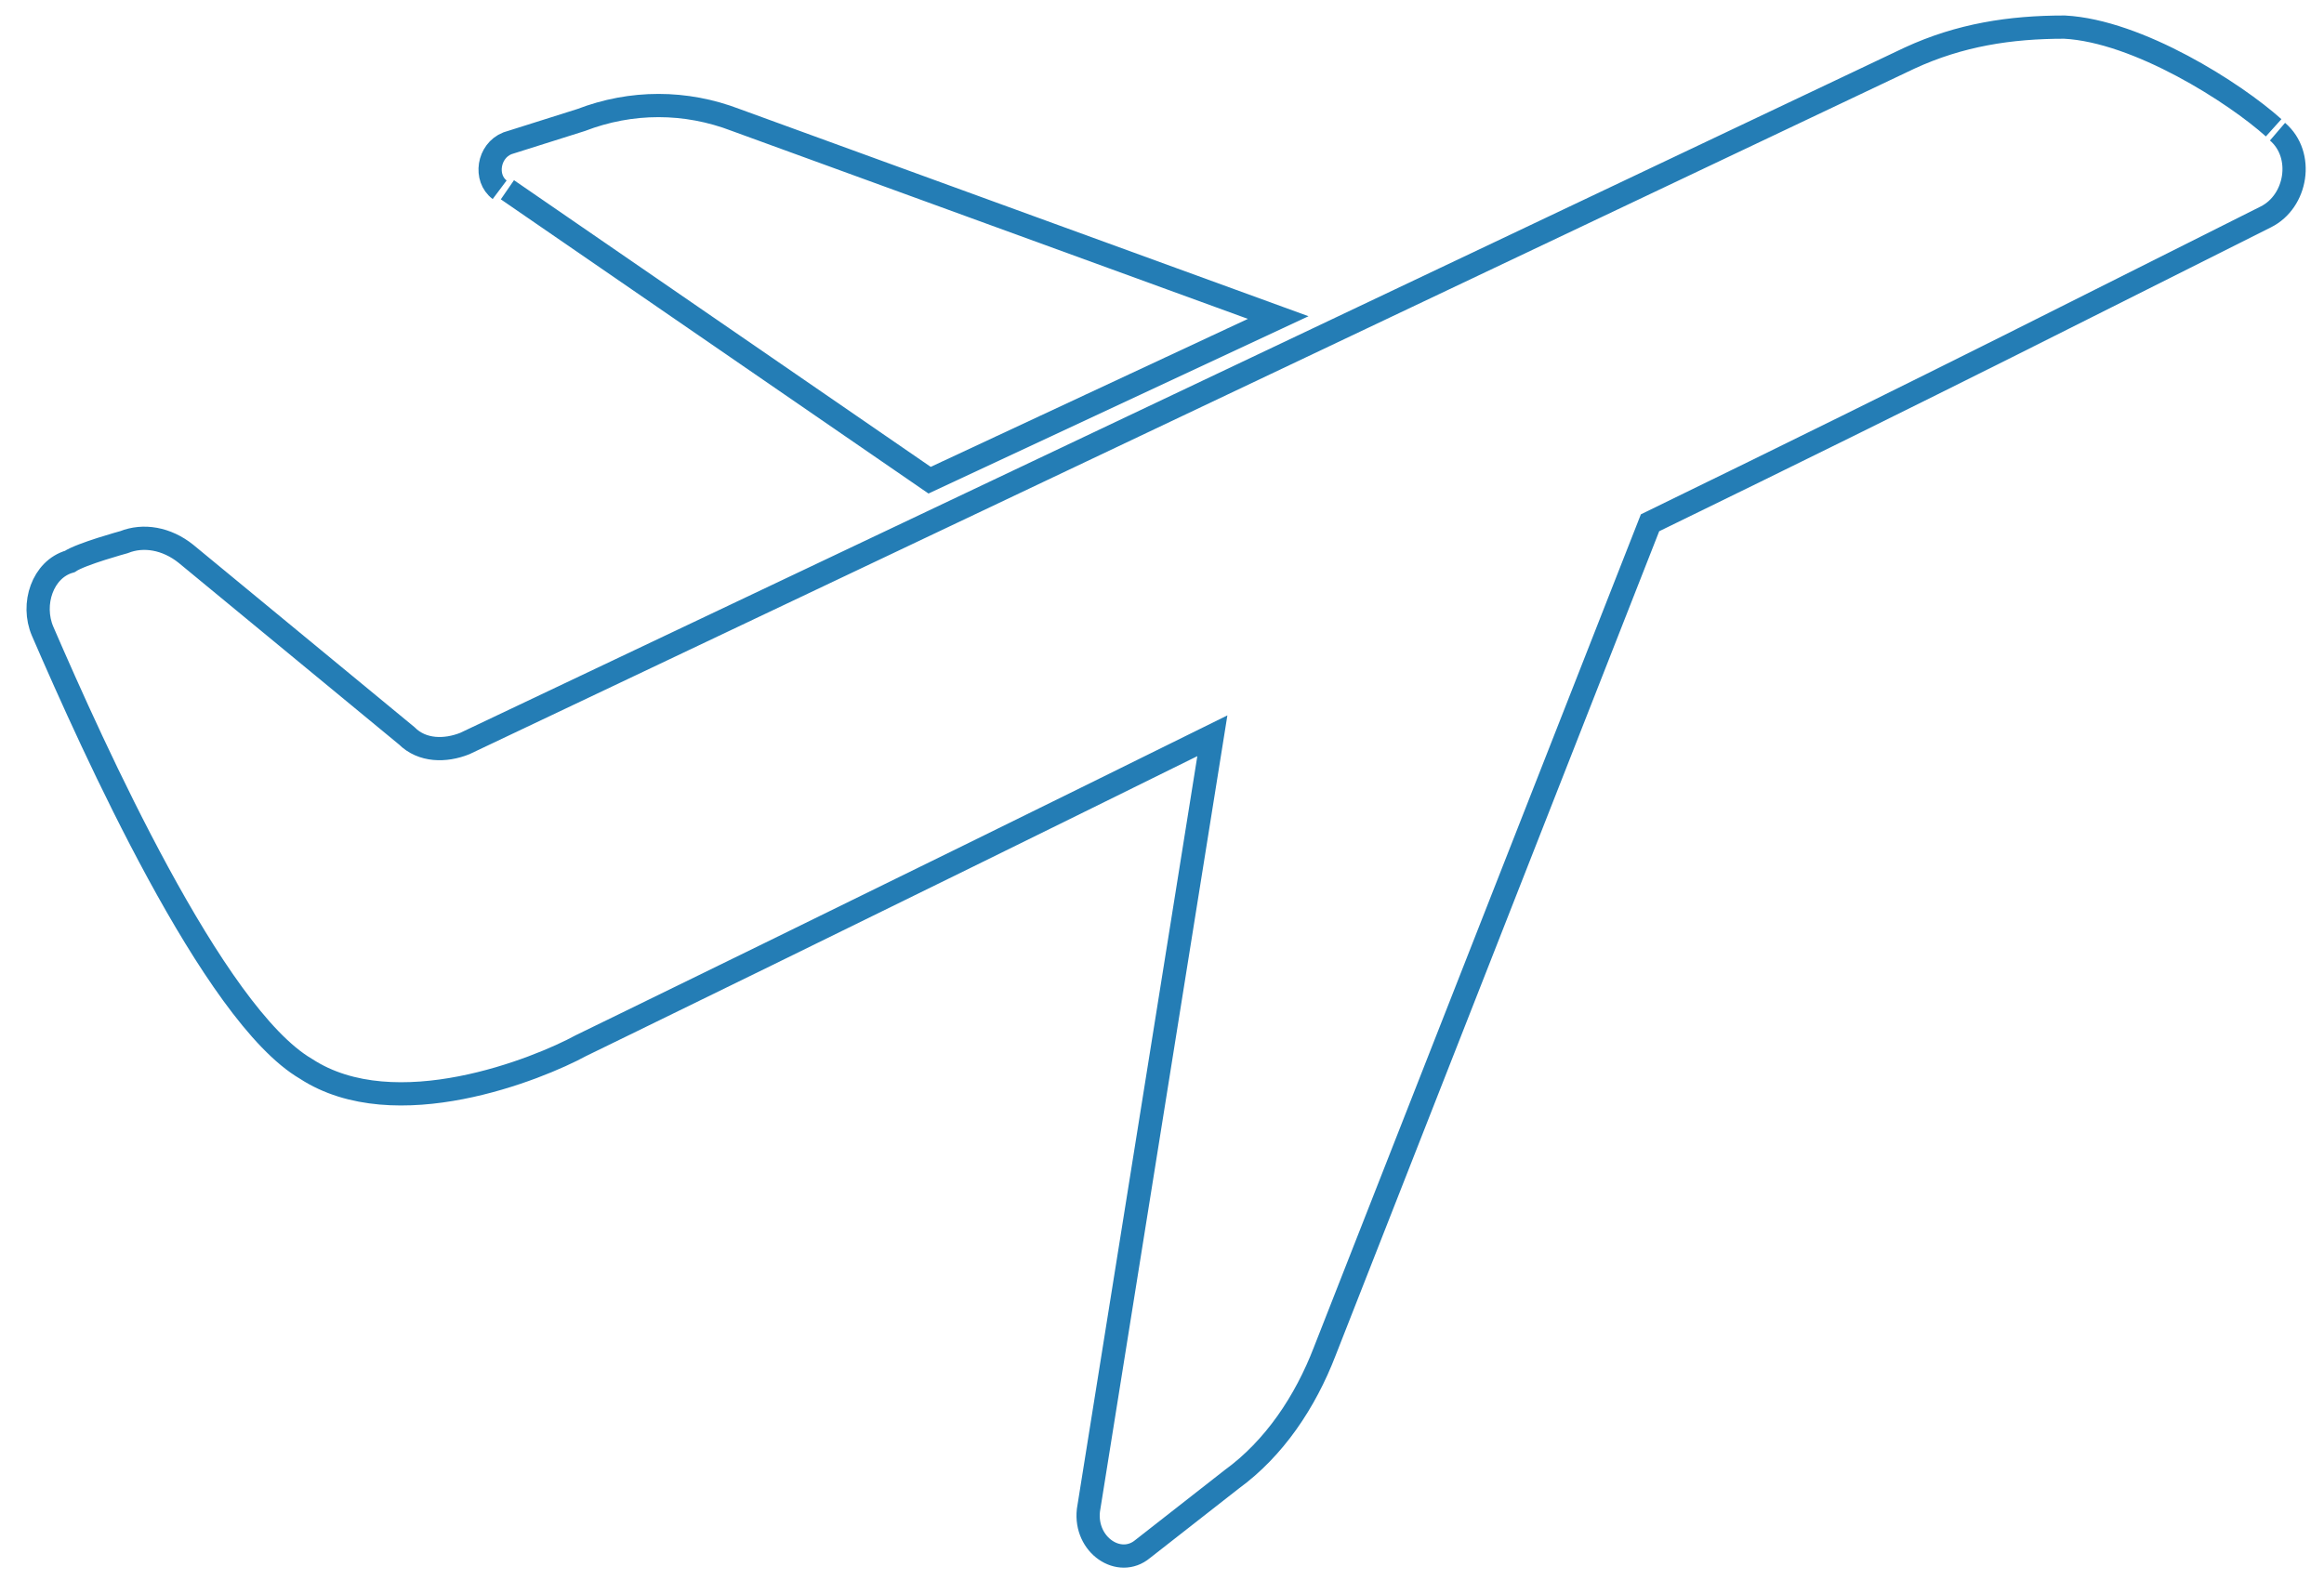
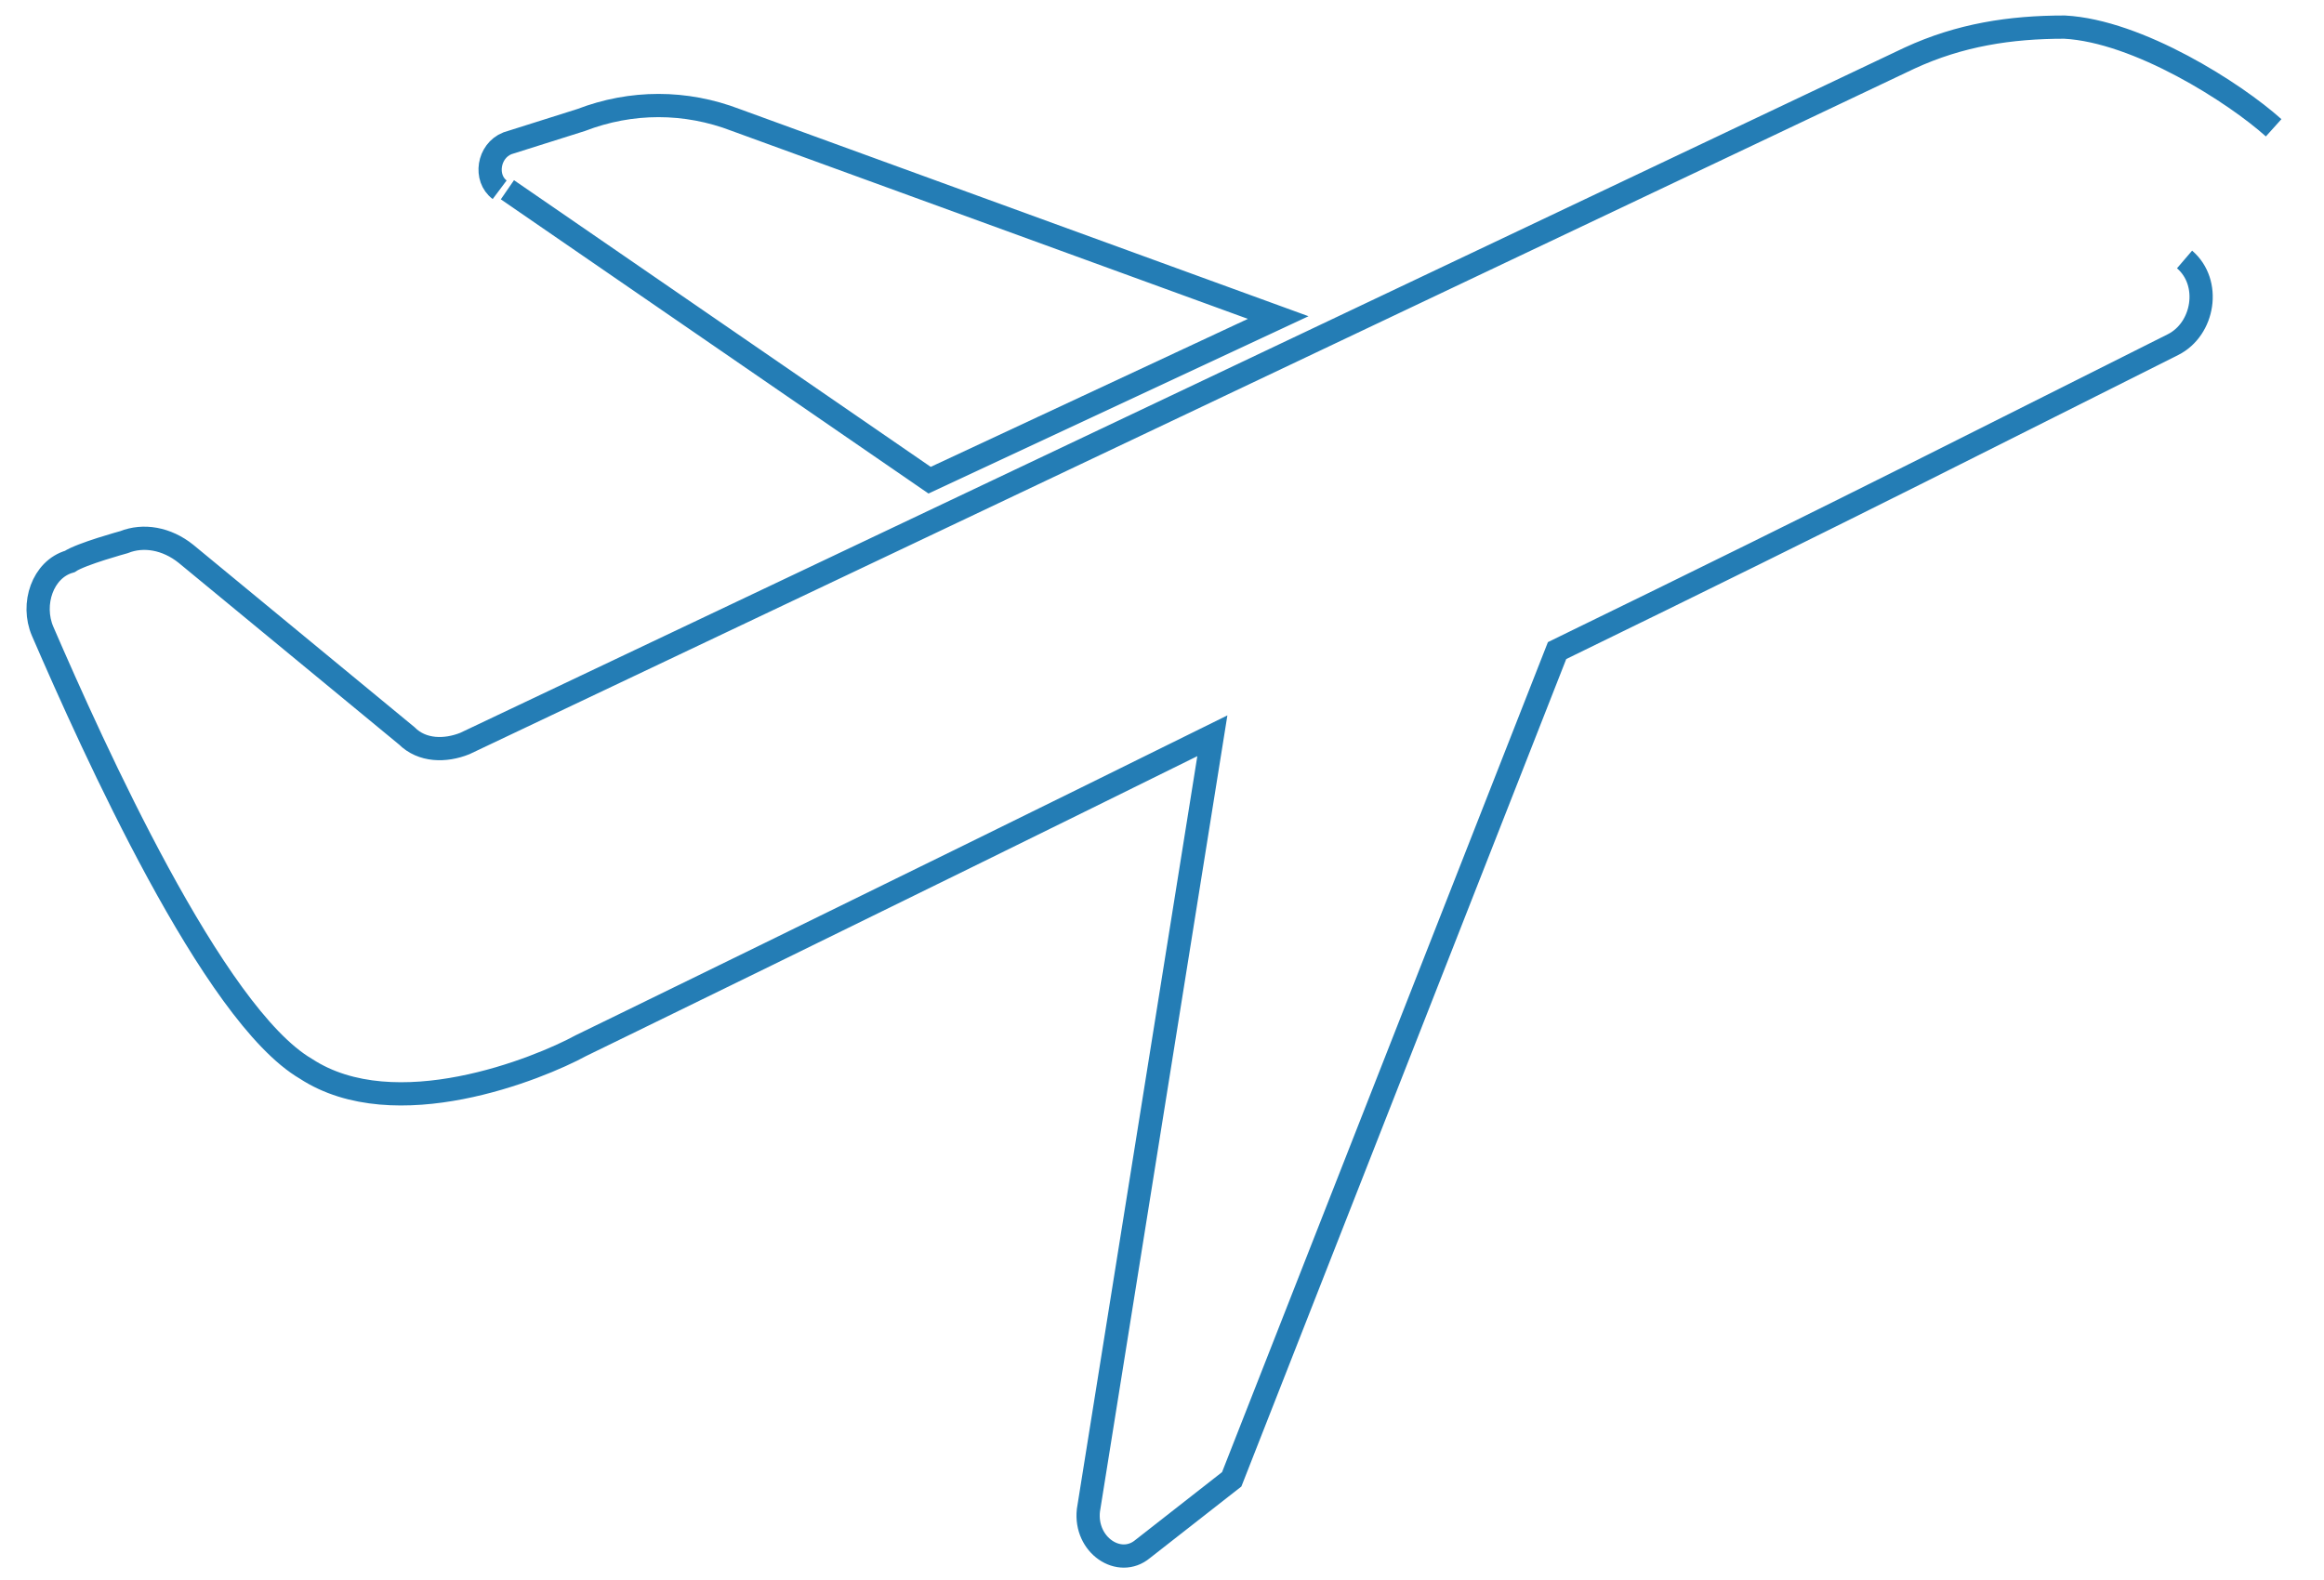
<svg xmlns="http://www.w3.org/2000/svg" id="Layer_1" version="1.1" viewBox="0 0 60 40.8">
  <defs>
    <style>
      .st0 {
        fill: none;
        stroke: #247db5;
        stroke-miterlimit: 10;
        stroke-width: .6px;
      }
    </style>
  </defs>
-   <path class="st0" d="M13.1,4.9l10.9,7.5,9-4.2-14-5.1c-1.3-.5-2.7-.5-4,0l-1.9.6c-.5.2-.6.9-.2,1.2M58.7,3.3c-1-.9-3.5-2.5-5.4-2.6-1.4,0-2.7.2-4,.8L12,19.2c-.5.2-1.1.2-1.5-.2l-5.7-4.7c-.5-.4-1.1-.5-1.6-.3,0,0-1.1.3-1.4.5-.7.2-1,1.1-.7,1.8,1.3,3,4.4,9.9,6.8,11.3,2.3,1.5,6,0,7.1-.6,0,0,7.4-3.6,16.3-8l-3.2,20c-.1.9.8,1.5,1.4,1l2.3-1.8c1.1-.8,1.9-2,2.4-3.3l8.4-21.4c7.6-3.7,11.7-5.8,15.9-7.9.8-.4,1-1.6.3-2.2" />
+   <path class="st0" d="M13.1,4.9l10.9,7.5,9-4.2-14-5.1c-1.3-.5-2.7-.5-4,0l-1.9.6c-.5.2-.6.9-.2,1.2M58.7,3.3c-1-.9-3.5-2.5-5.4-2.6-1.4,0-2.7.2-4,.8L12,19.2c-.5.2-1.1.2-1.5-.2l-5.7-4.7c-.5-.4-1.1-.5-1.6-.3,0,0-1.1.3-1.4.5-.7.2-1,1.1-.7,1.8,1.3,3,4.4,9.9,6.8,11.3,2.3,1.5,6,0,7.1-.6,0,0,7.4-3.6,16.3-8l-3.2,20c-.1.9.8,1.5,1.4,1l2.3-1.8l8.4-21.4c7.6-3.7,11.7-5.8,15.9-7.9.8-.4,1-1.6.3-2.2" />
</svg>